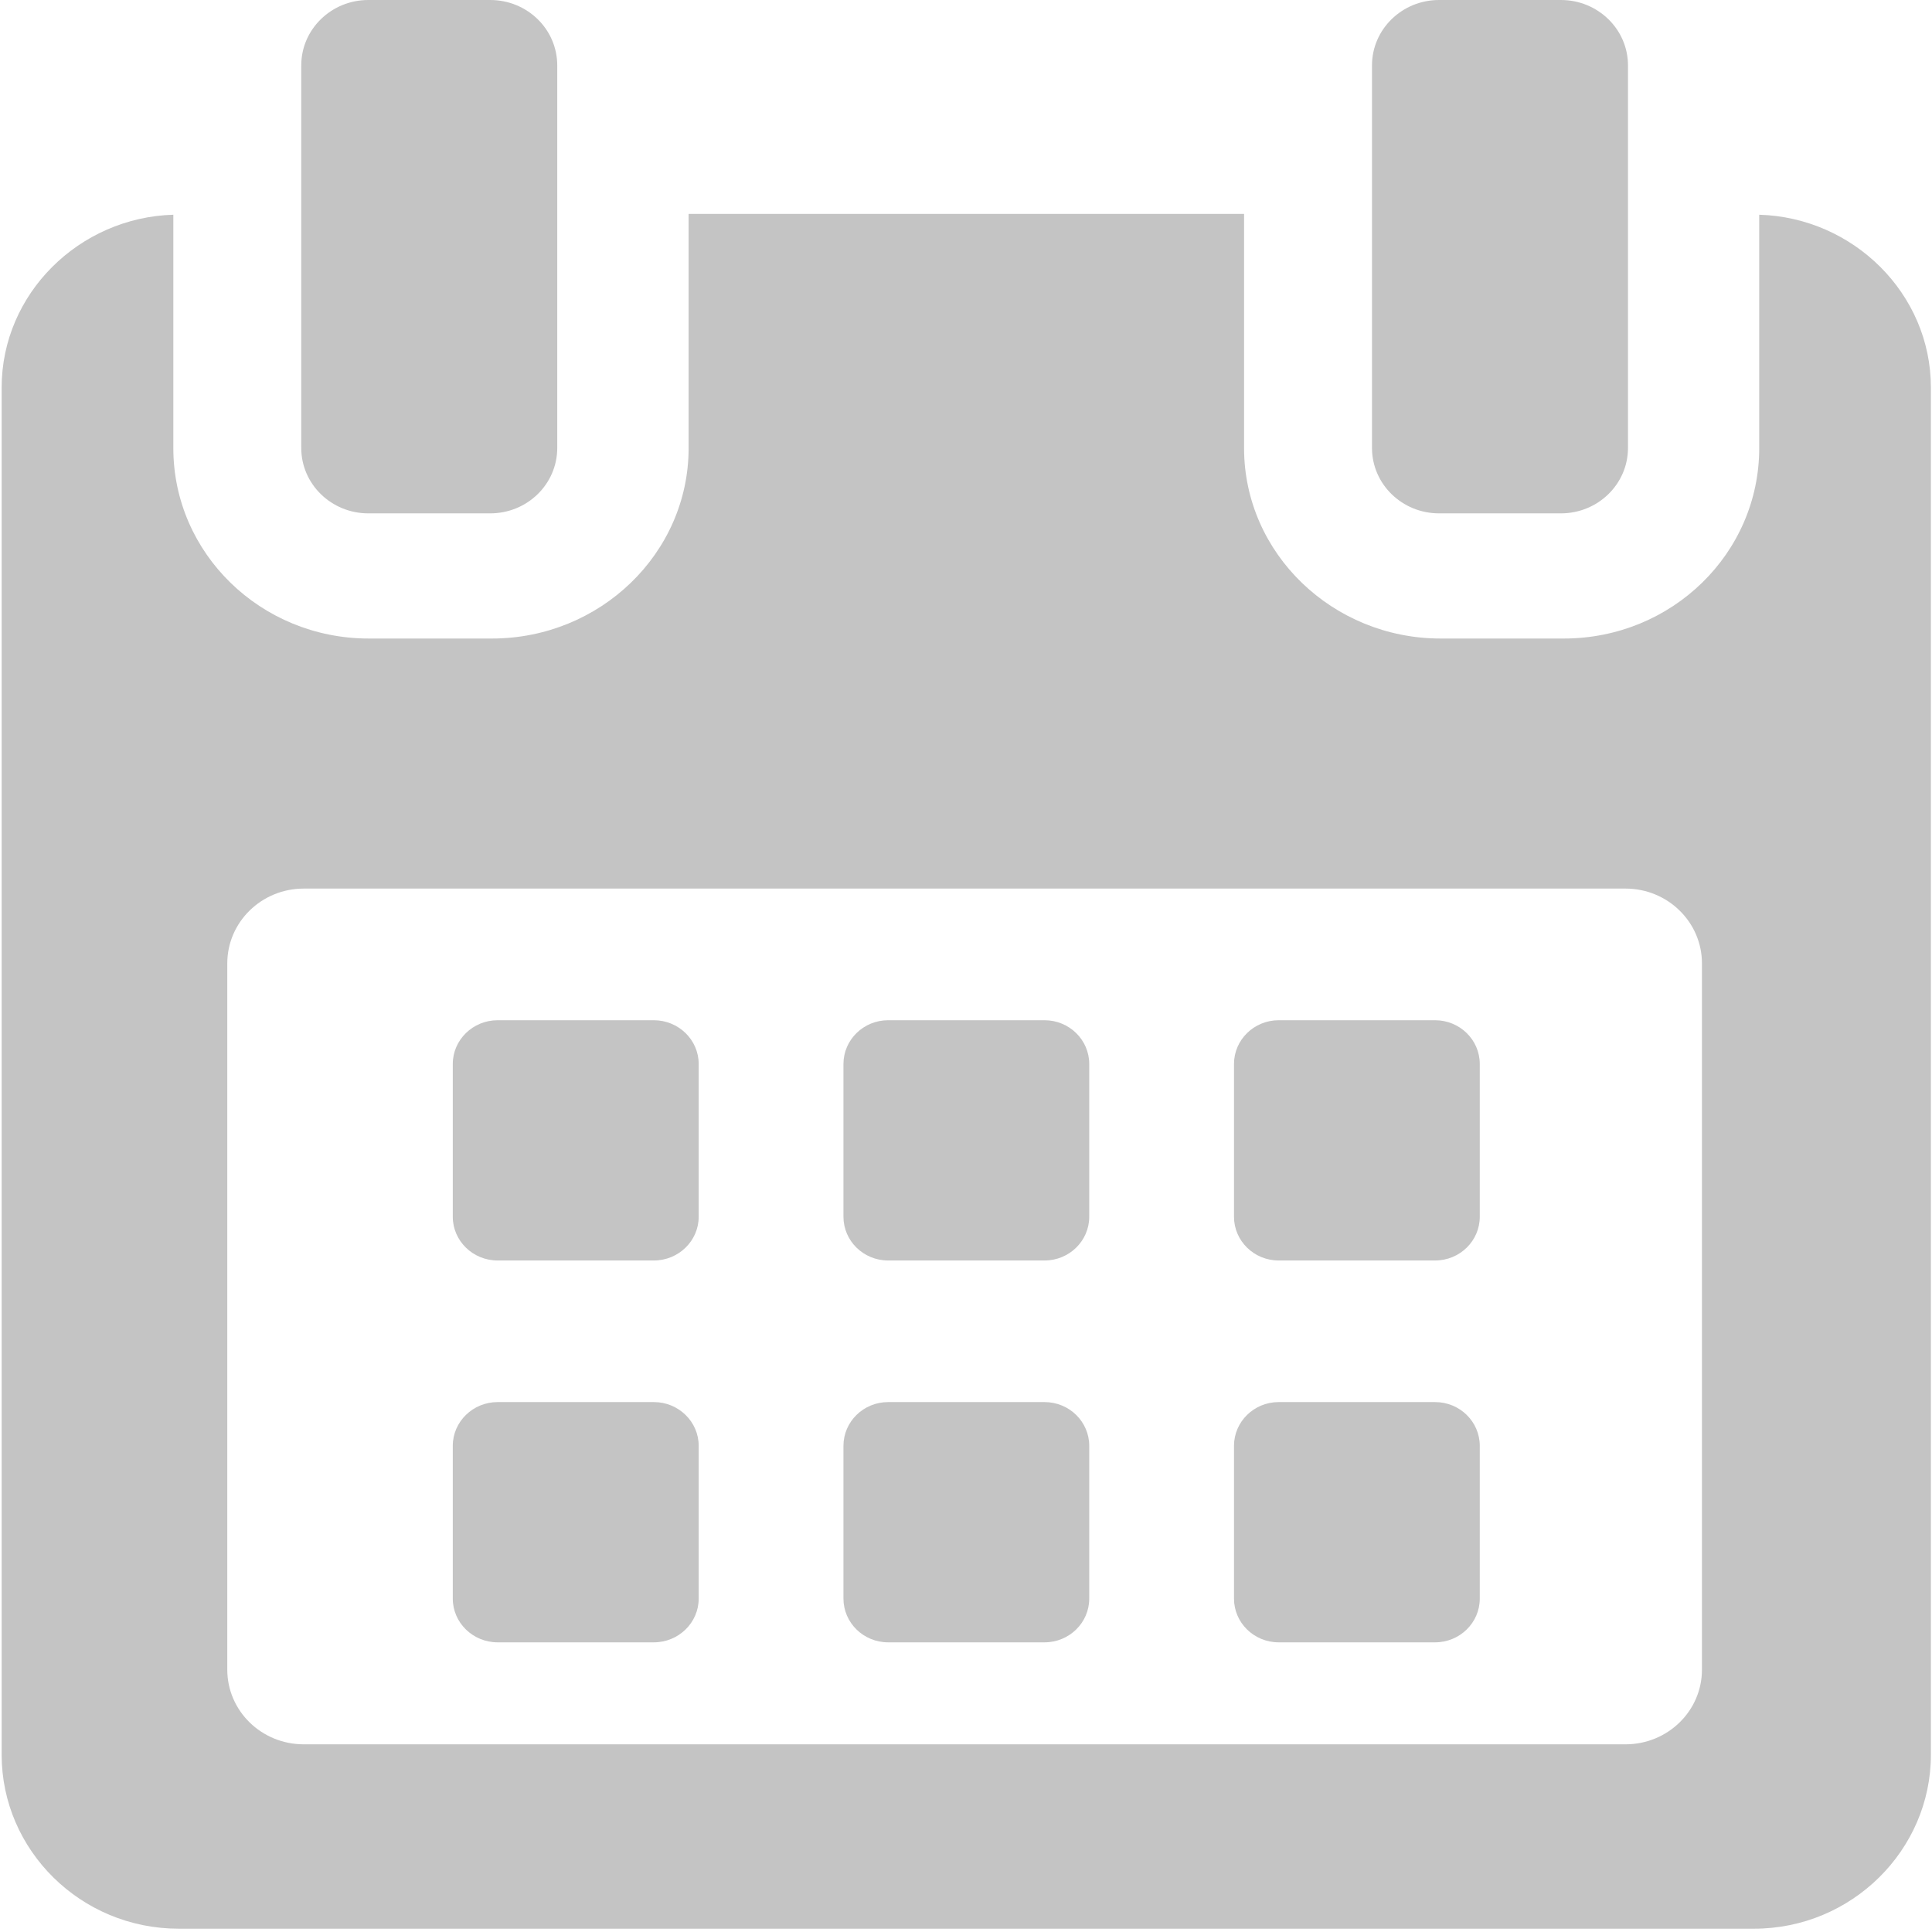
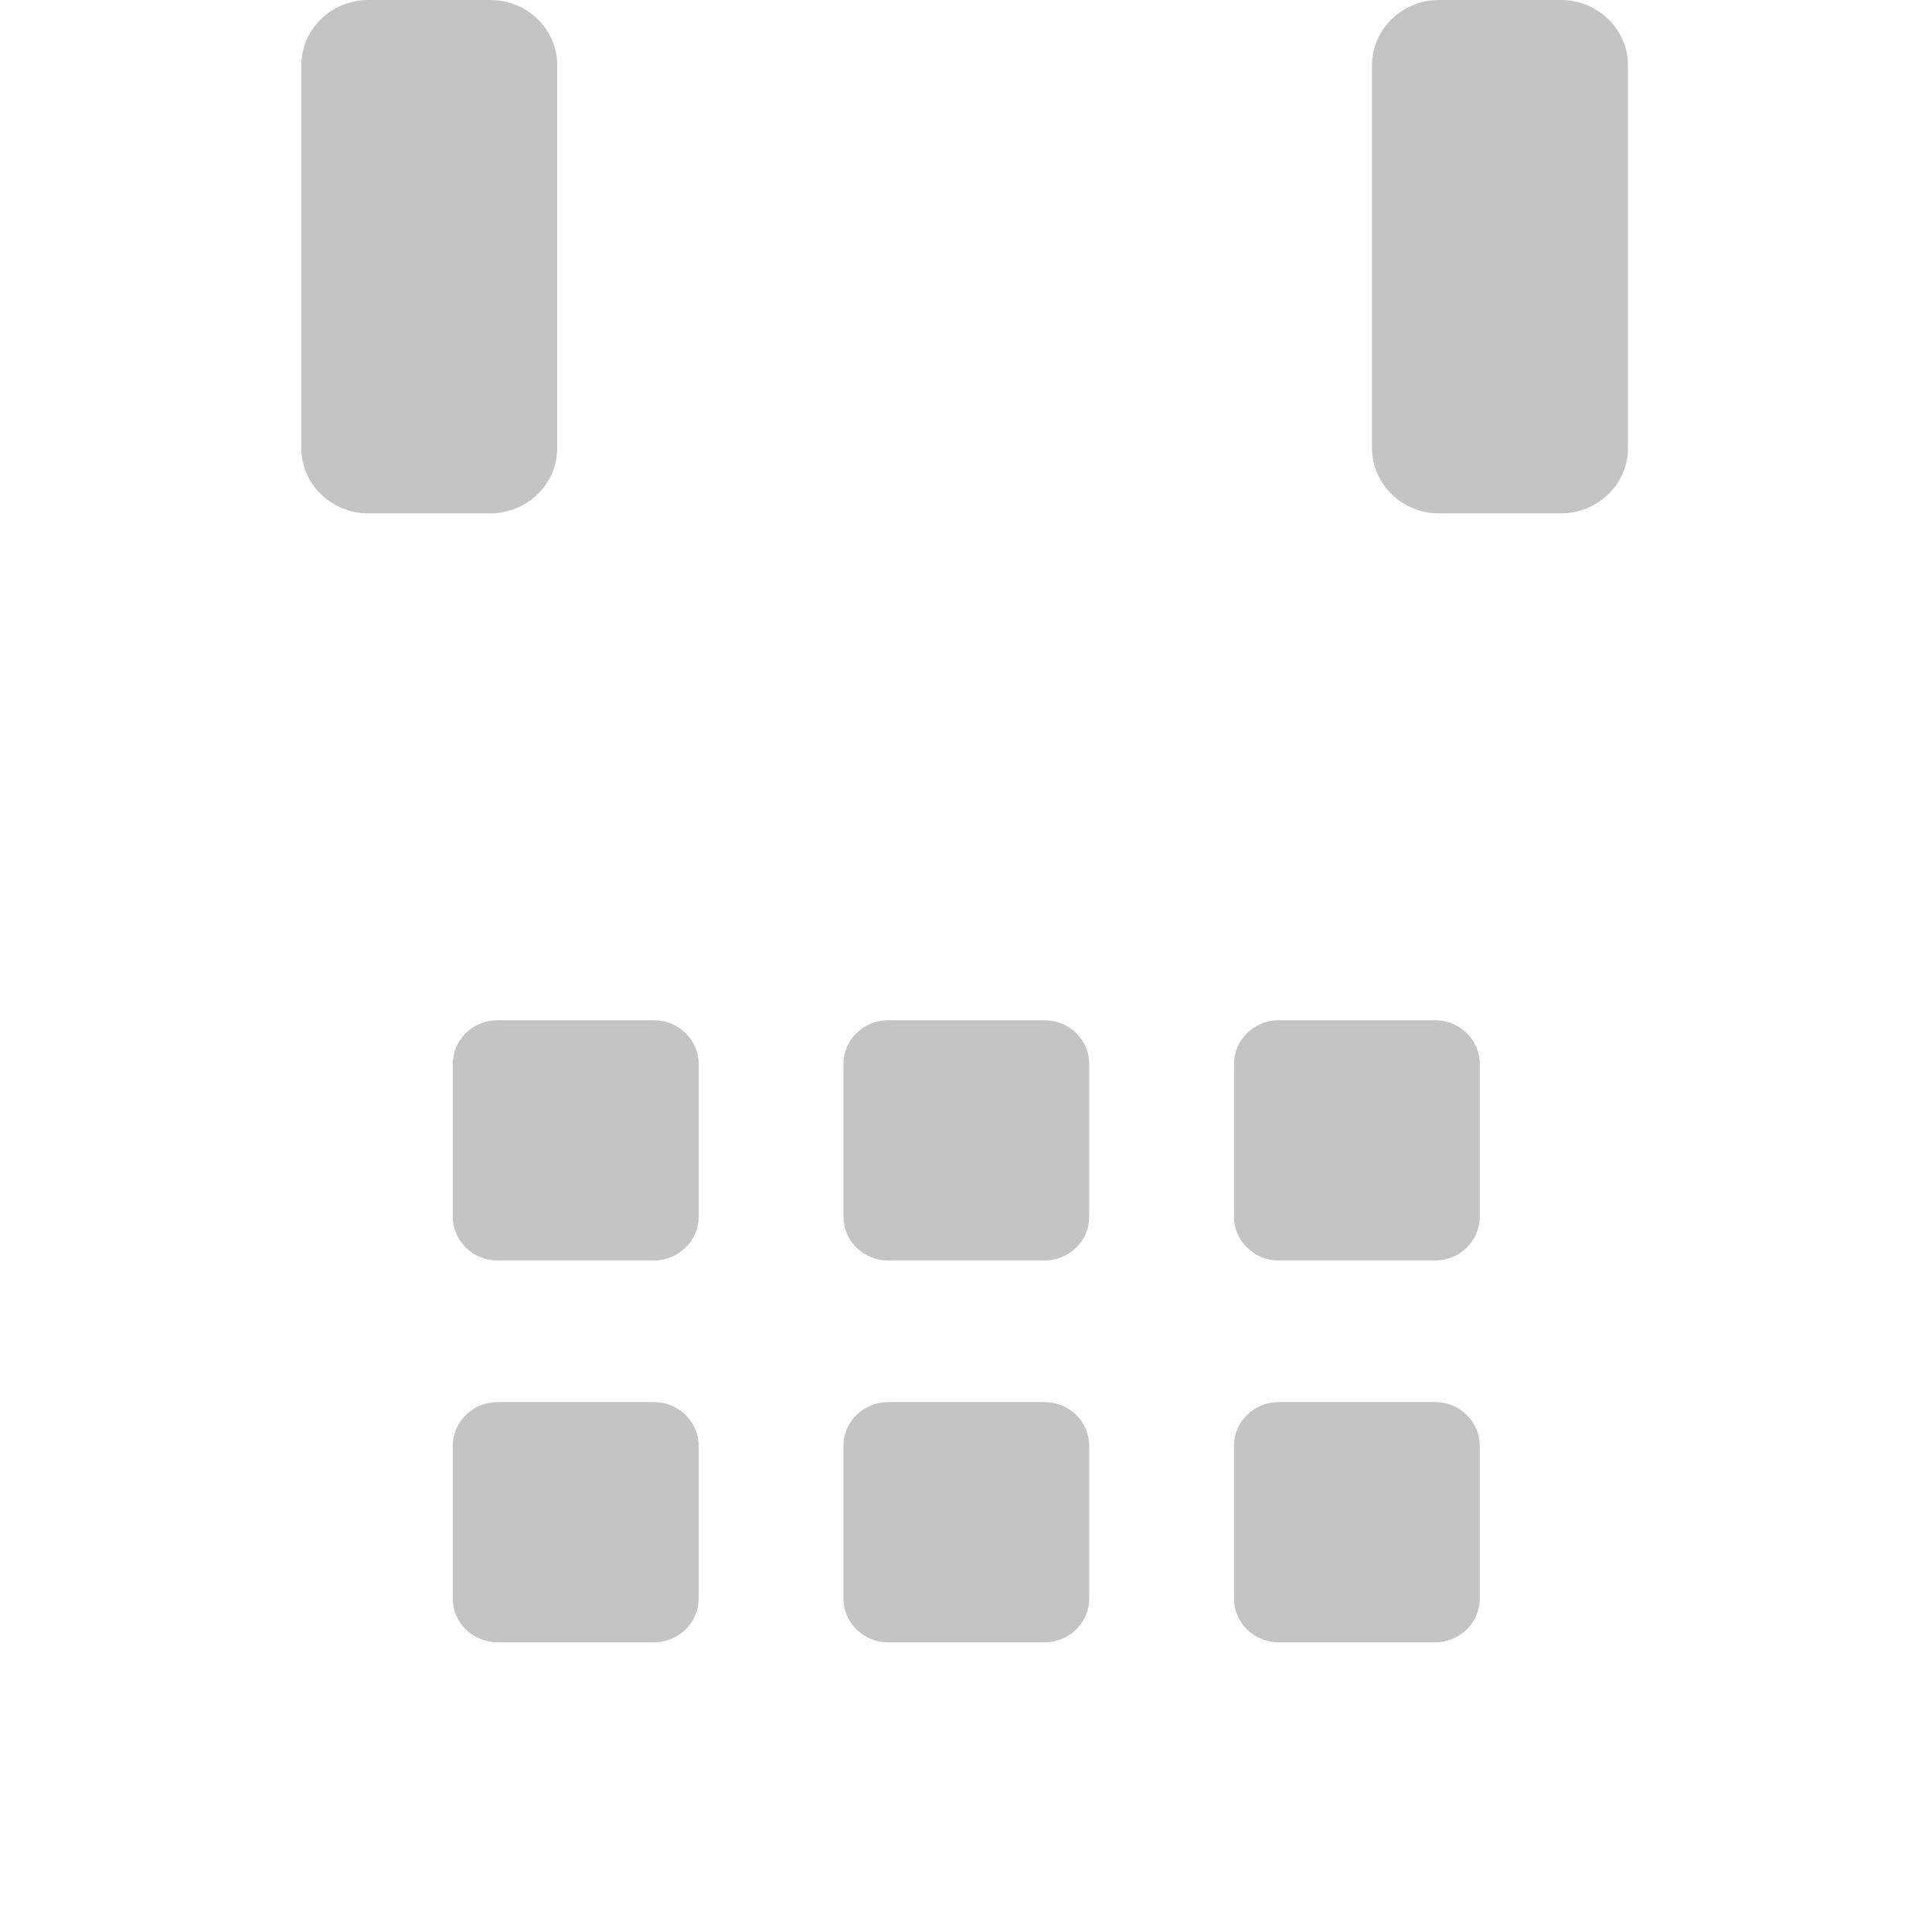
<svg xmlns="http://www.w3.org/2000/svg" width="14px" height="14px" viewBox="0 0 14 14" version="1.1">
  <title>calendar</title>
  <desc>Created with Sketch.</desc>
  <defs />
  <g id="Page-1" stroke="none" stroke-width="1" fill="none" fill-rule="evenodd">
    <g id="calendar" fill="#C4C4C4" fill-rule="nonzero">
      <path d="M5.063,7.71 C5.063,7.535 4.917,7.393 4.738,7.393 L3.606,7.393 C3.427,7.393 3.281,7.535 3.281,7.71 L3.281,8.817 C3.281,8.992 3.427,9.134 3.606,9.134 L4.738,9.134 C4.917,9.134 5.063,8.992 5.063,8.817 L5.063,7.71 Z" id="Shape" />
      <path d="M7.893,7.71 C7.893,7.535 7.748,7.393 7.569,7.393 L6.436,7.393 C6.257,7.393 6.112,7.535 6.112,7.71 L6.112,8.817 C6.112,8.992 6.257,9.134 6.436,9.134 L7.569,9.134 C7.748,9.134 7.893,8.992 7.893,8.817 L7.893,7.71 Z" id="Shape" />
      <path d="M10.723,7.71 C10.723,7.535 10.578,7.393 10.399,7.393 L9.266,7.393 C9.087,7.393 8.942,7.535 8.942,7.71 L8.942,8.817 C8.942,8.992 9.087,9.134 9.266,9.134 L10.399,9.134 C10.578,9.134 10.723,8.992 10.723,8.817 L10.723,7.71 Z" id="Shape" />
      <path d="M5.063,10.477 C5.063,10.302 4.917,10.16 4.738,10.16 L3.606,10.16 C3.427,10.16 3.281,10.302 3.281,10.477 L3.281,11.584 C3.281,11.759 3.427,11.901 3.606,11.901 L4.738,11.901 C4.917,11.901 5.063,11.759 5.063,11.584 L5.063,10.477 Z" id="Shape" />
      <path d="M7.893,10.477 C7.893,10.302 7.748,10.16 7.569,10.16 L6.436,10.16 C6.257,10.16 6.112,10.302 6.112,10.477 L6.112,11.584 C6.112,11.759 6.257,11.901 6.436,11.901 L7.569,11.901 C7.748,11.901 7.893,11.759 7.893,11.584 L7.893,10.477 Z" id="Shape" />
      <path d="M10.723,10.477 C10.723,10.302 10.578,10.16 10.399,10.16 L9.266,10.16 C9.087,10.16 8.942,10.302 8.942,10.477 L8.942,11.584 C8.942,11.759 9.087,11.901 9.266,11.901 L10.399,11.901 C10.578,11.901 10.723,11.759 10.723,11.584 L10.723,10.477 Z" id="Shape" />
-       <path d="M12.748,1.556 L12.748,3.247 C12.748,4.011 12.114,4.627 11.332,4.627 L10.439,4.627 C9.658,4.627 9.015,4.011 9.015,3.247 L9.015,1.55 L4.99,1.55 L4.99,3.247 C4.99,4.011 4.347,4.627 3.565,4.627 L2.672,4.627 C1.891,4.627 1.256,4.011 1.256,3.247 L1.256,1.556 C0.573,1.576 0.012,2.129 0.012,2.808 L0.012,12.716 C0.012,13.408 0.586,13.976 1.294,13.976 L12.711,13.976 C13.418,13.976 13.992,13.406 13.992,12.716 L13.992,2.808 C13.992,2.129 13.431,1.576 12.748,1.556 Z M12.333,12.099 C12.333,12.398 12.085,12.64 11.779,12.64 L2.201,12.64 C1.895,12.64 1.647,12.398 1.647,12.099 L1.647,6.981 C1.647,6.682 1.895,6.439 2.201,6.439 L11.779,6.439 C12.085,6.439 12.333,6.682 12.333,6.981 L12.333,12.099 Z" id="Shape" />
      <path d="M2.669,3.72 L3.552,3.72 C3.821,3.72 4.038,3.508 4.038,3.246 L4.038,0.474 C4.038,0.212 3.821,0 3.552,0 L2.669,0 C2.401,0 2.183,0.212 2.183,0.474 L2.183,3.246 C2.183,3.508 2.401,3.72 2.669,3.72 Z" id="Shape" />
      <path d="M10.428,3.72 L11.311,3.72 C11.579,3.72 11.797,3.508 11.797,3.246 L11.797,0.474 C11.797,0.212 11.579,0 11.311,0 L10.428,0 C10.16,0 9.942,0.212 9.942,0.474 L9.942,3.246 C9.942,3.508 10.16,3.72 10.428,3.72 Z" id="Shape" />
    </g>
  </g>
</svg>